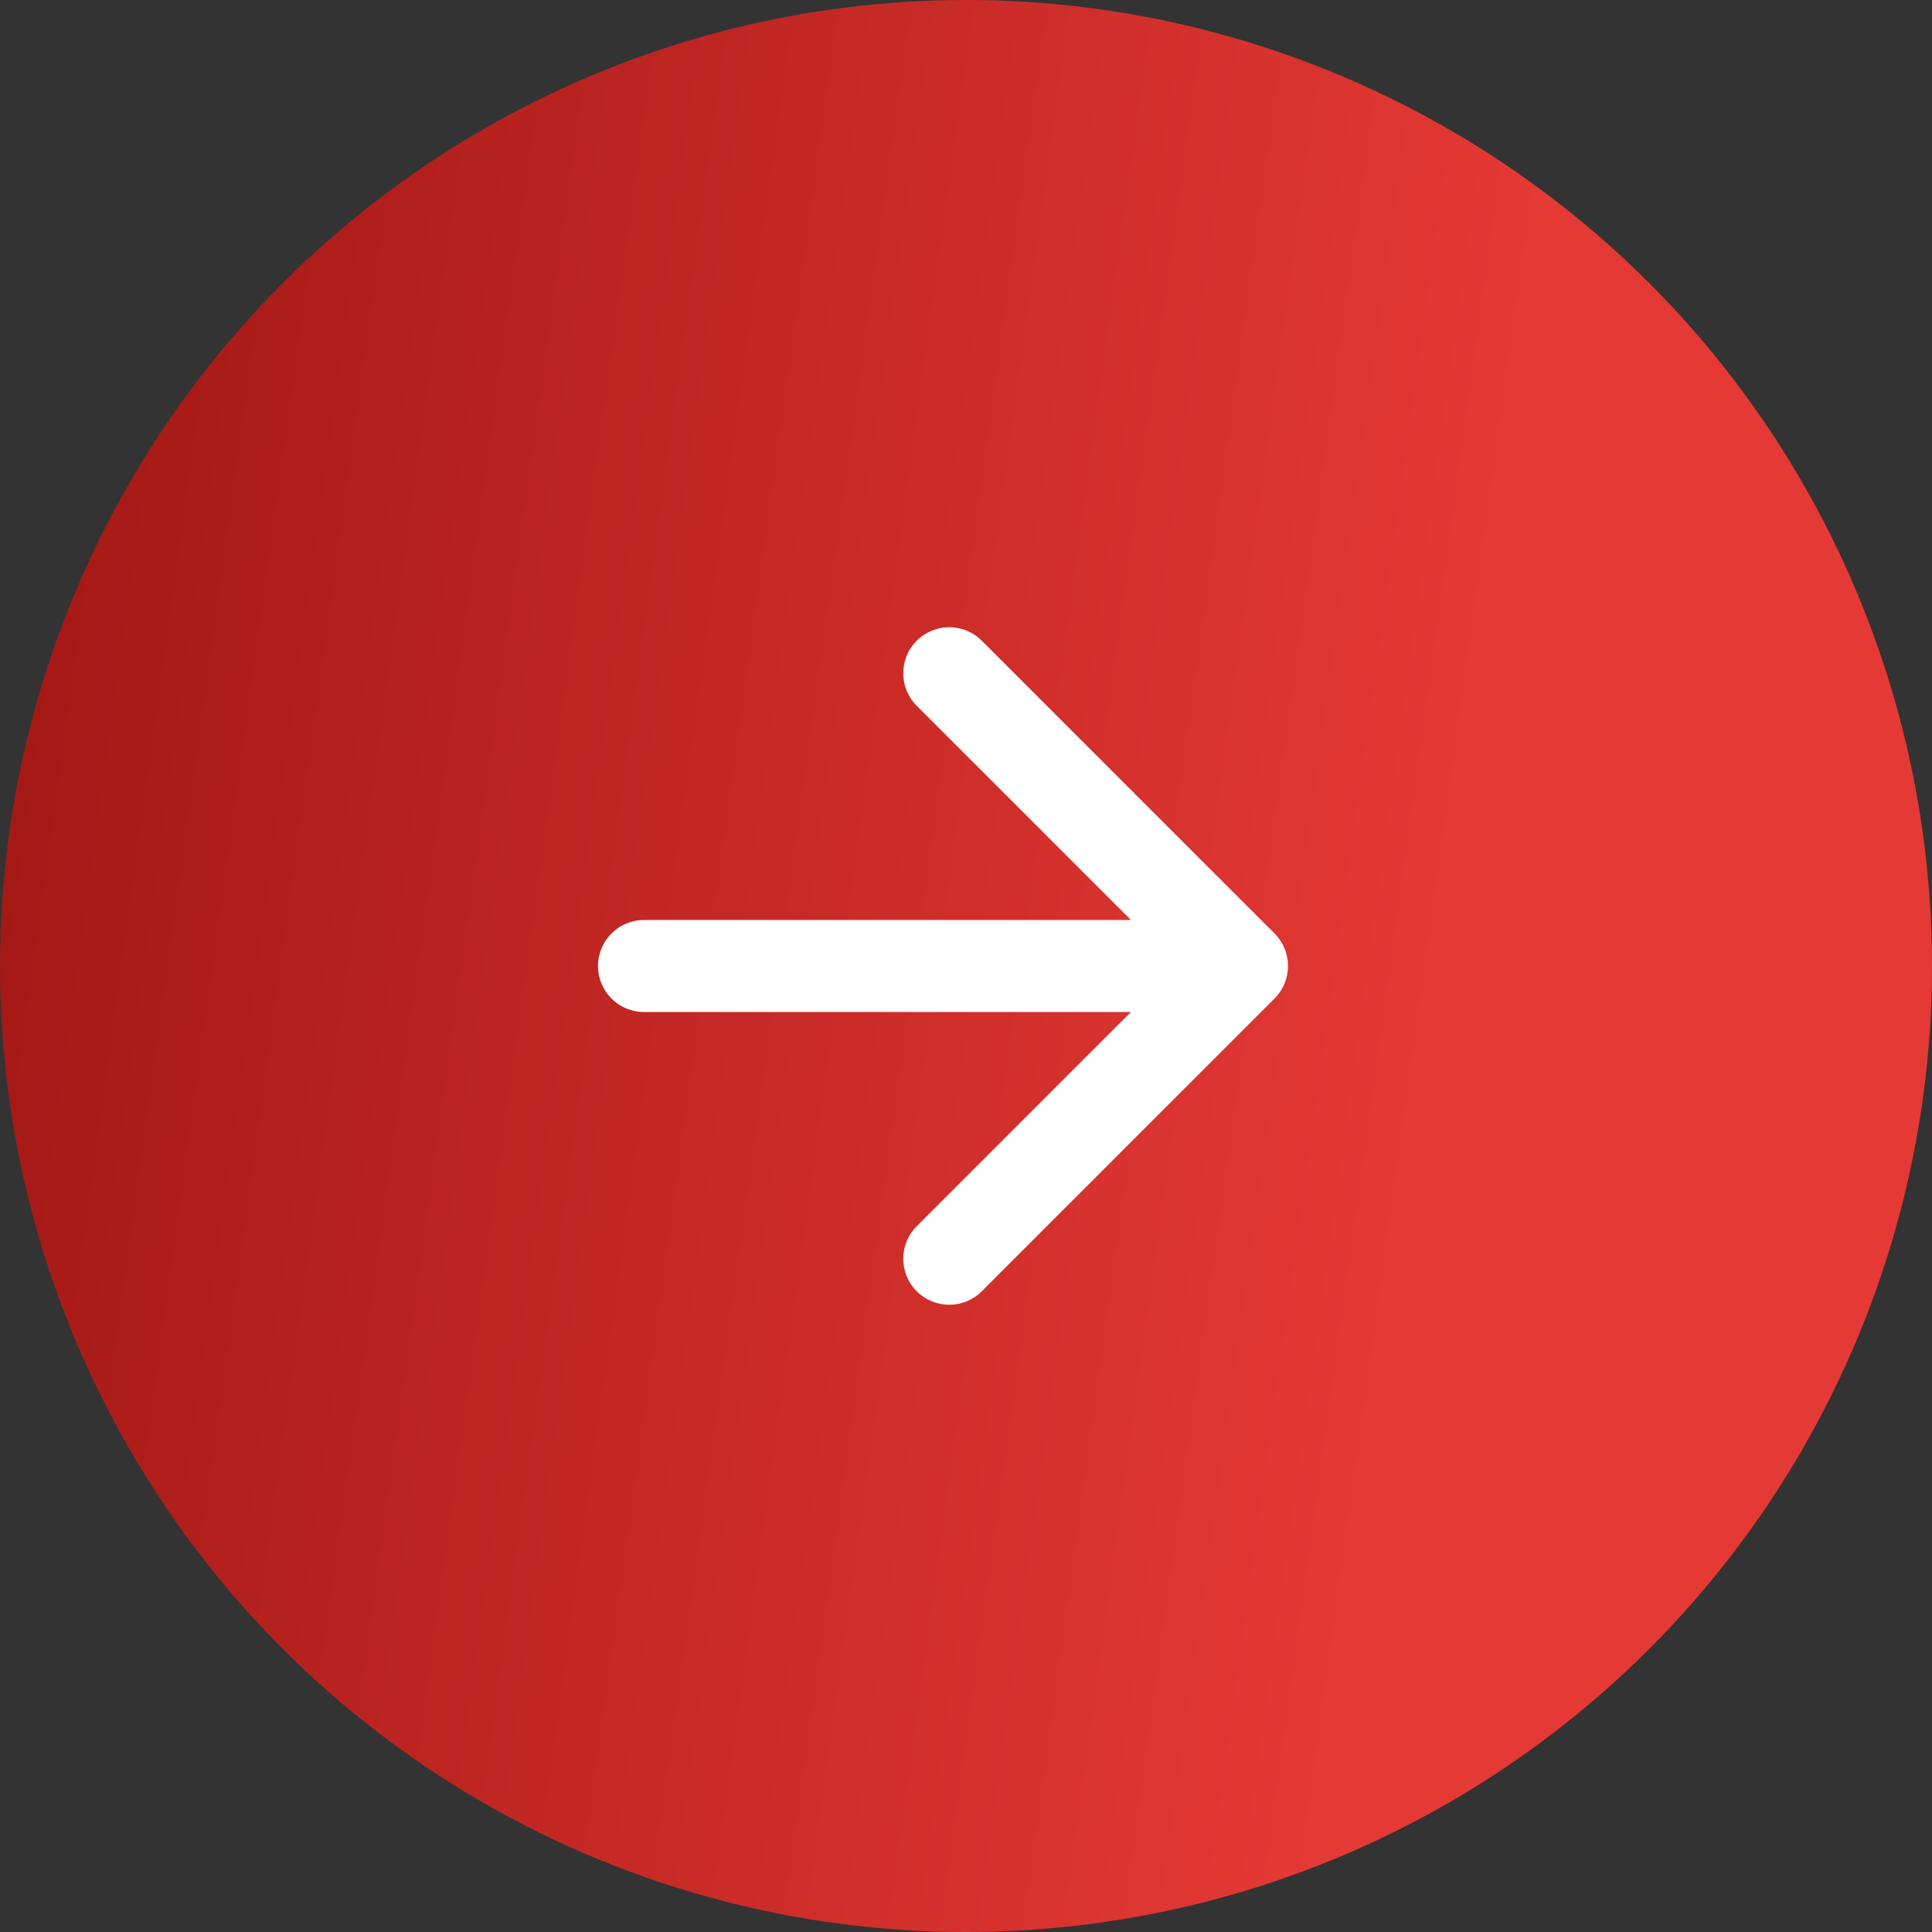
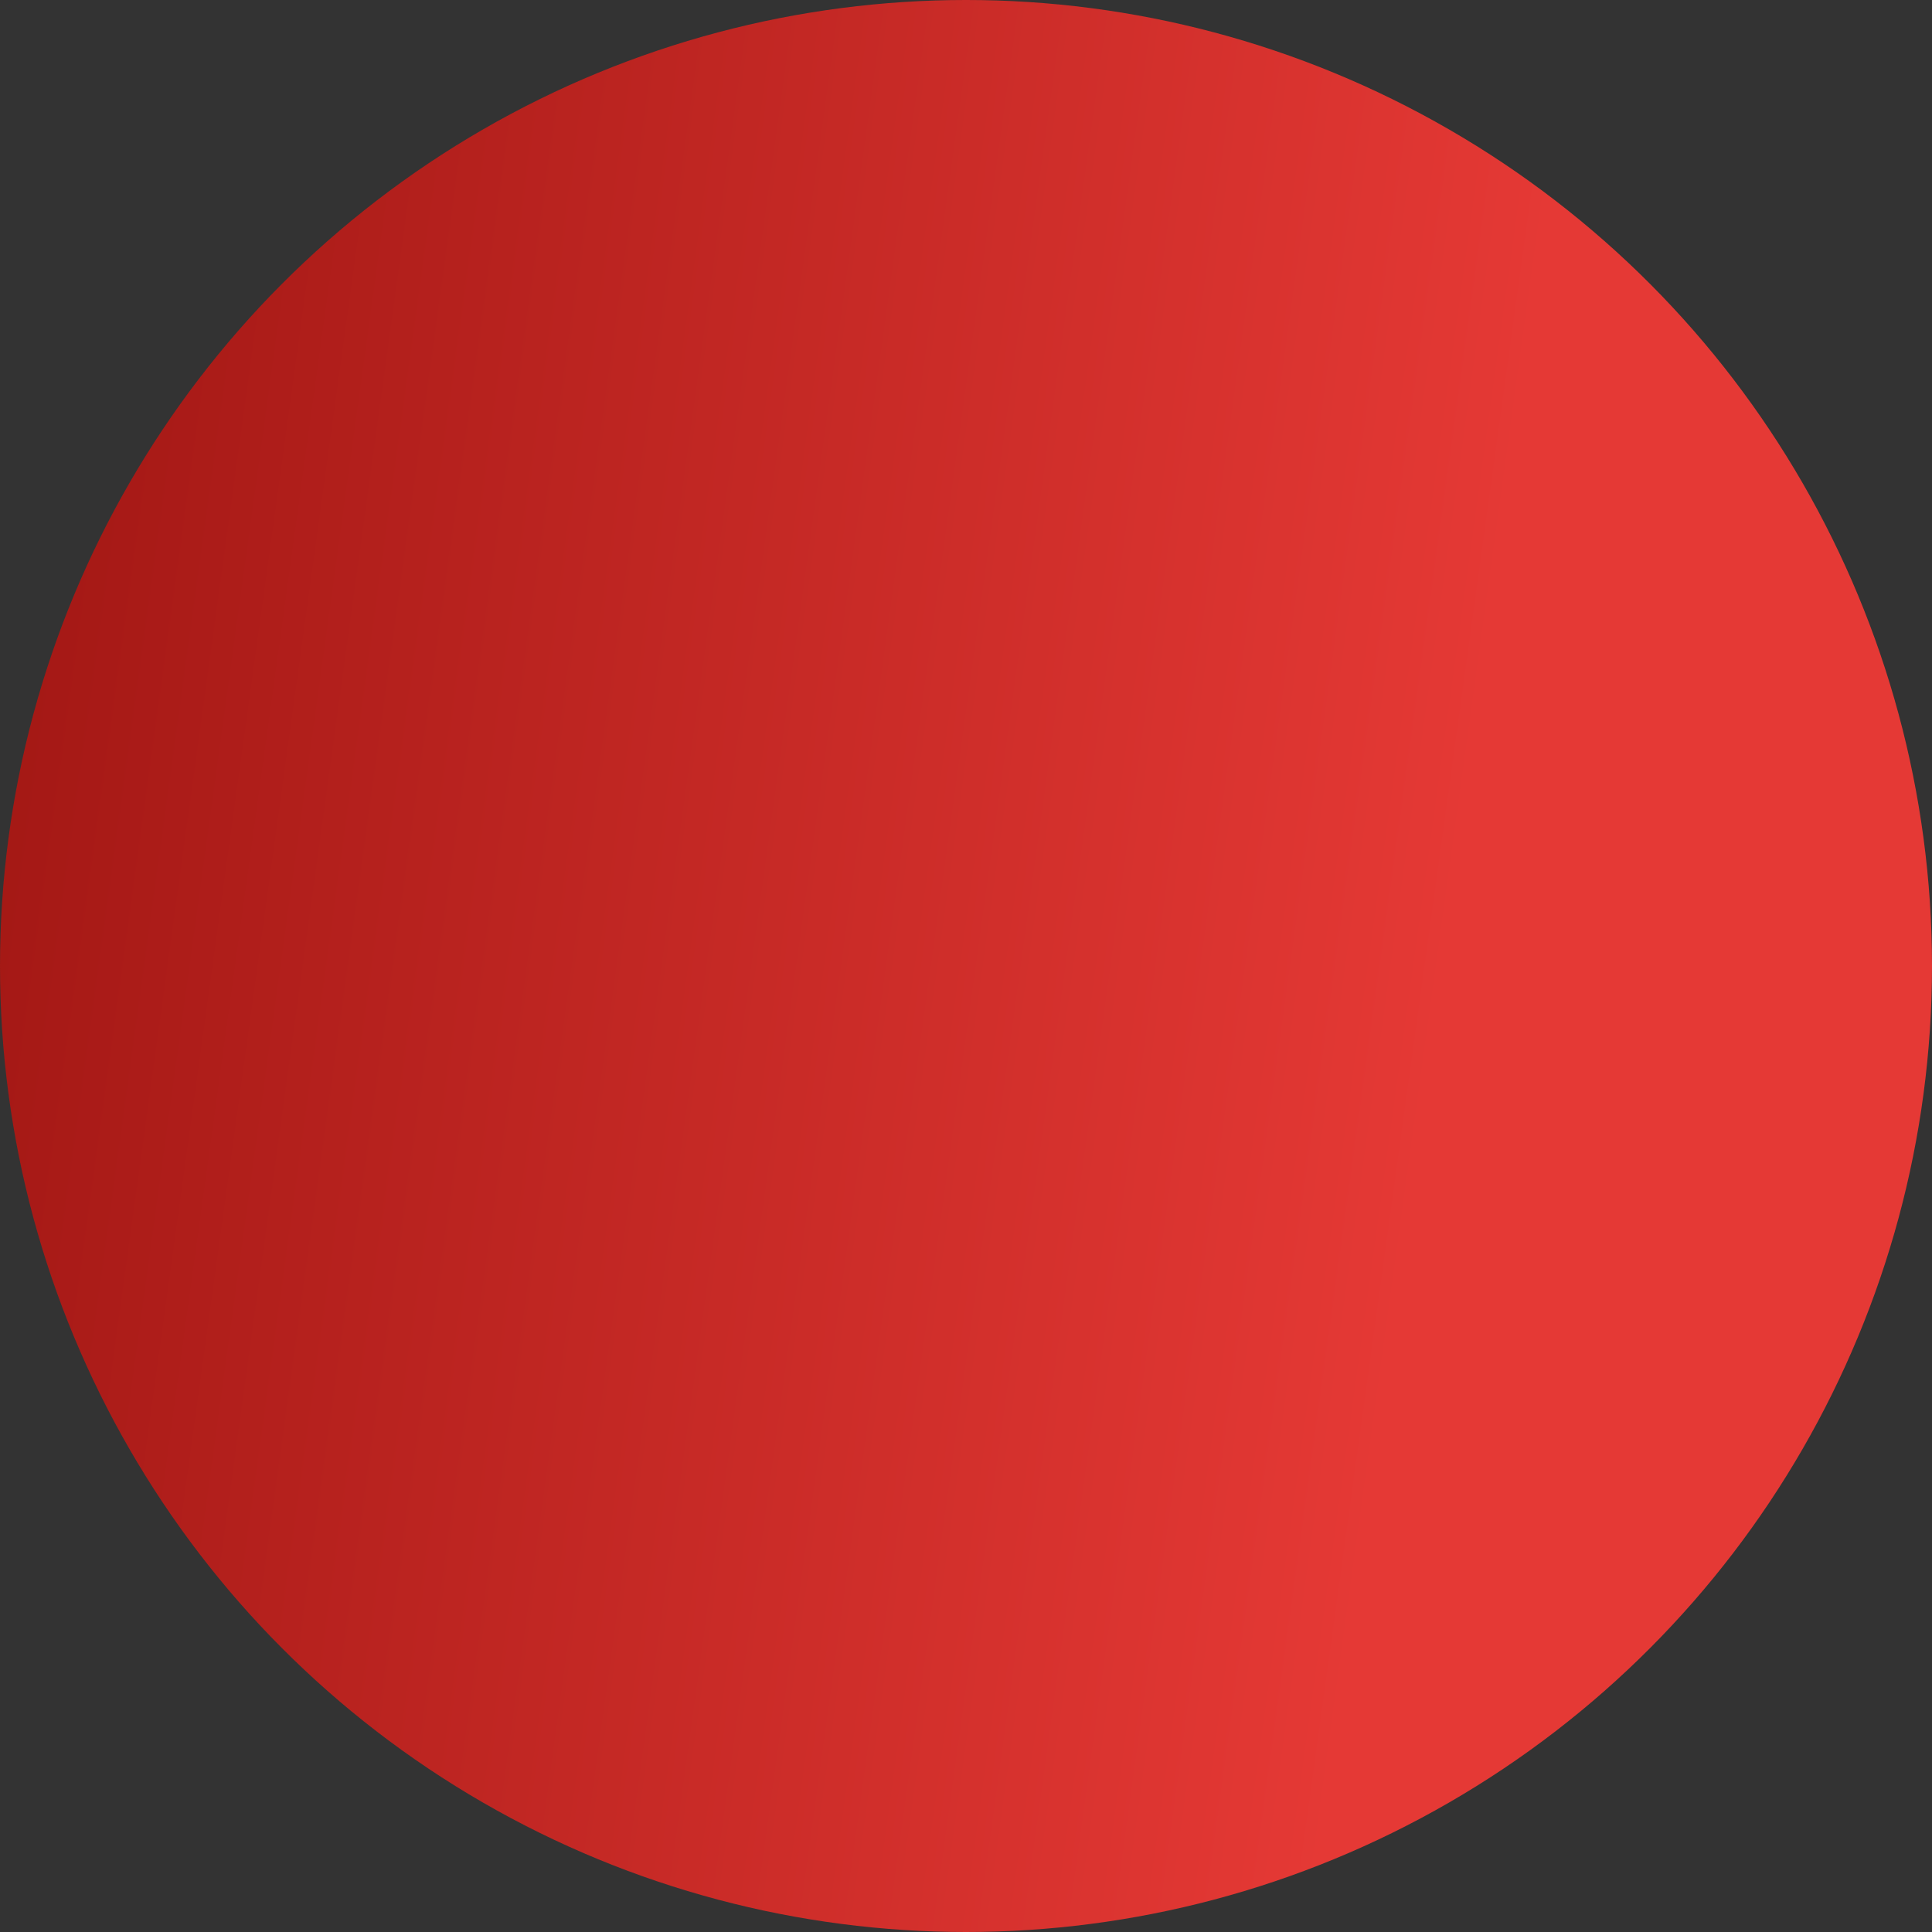
<svg xmlns="http://www.w3.org/2000/svg" width="42" height="42" viewBox="0 0 42 42" fill="none">
  <rect x="0" y="0" width="42" height="42" fill="#333333" stroke="none" />
  <circle cx="21" cy="21" r="21" fill="url(#paint0_linear_130_25)" />
-   <path d="M14 20C13.448 20 13 20.448 13 21C13 21.552 13.448 22 14 22V20ZM27.707 21.707C28.098 21.317 28.098 20.683 27.707 20.293L21.343 13.929C20.953 13.538 20.32 13.538 19.929 13.929C19.538 14.319 19.538 14.953 19.929 15.343L25.586 21L19.929 26.657C19.538 27.047 19.538 27.68 19.929 28.071C20.32 28.462 20.953 28.462 21.343 28.071L27.707 21.707ZM14 22H27V20H14V22Z" fill="white" />
  <defs>
    <linearGradient id="paint0_linear_130_25" x1="-11.653" y1="-48.491" x2="40.062" y2="-41.355" gradientUnits="userSpaceOnUse">
      <stop stop-color="#7A0300" />
      <stop offset="1" stop-color="#E53935" />
    </linearGradient>
  </defs>
</svg>